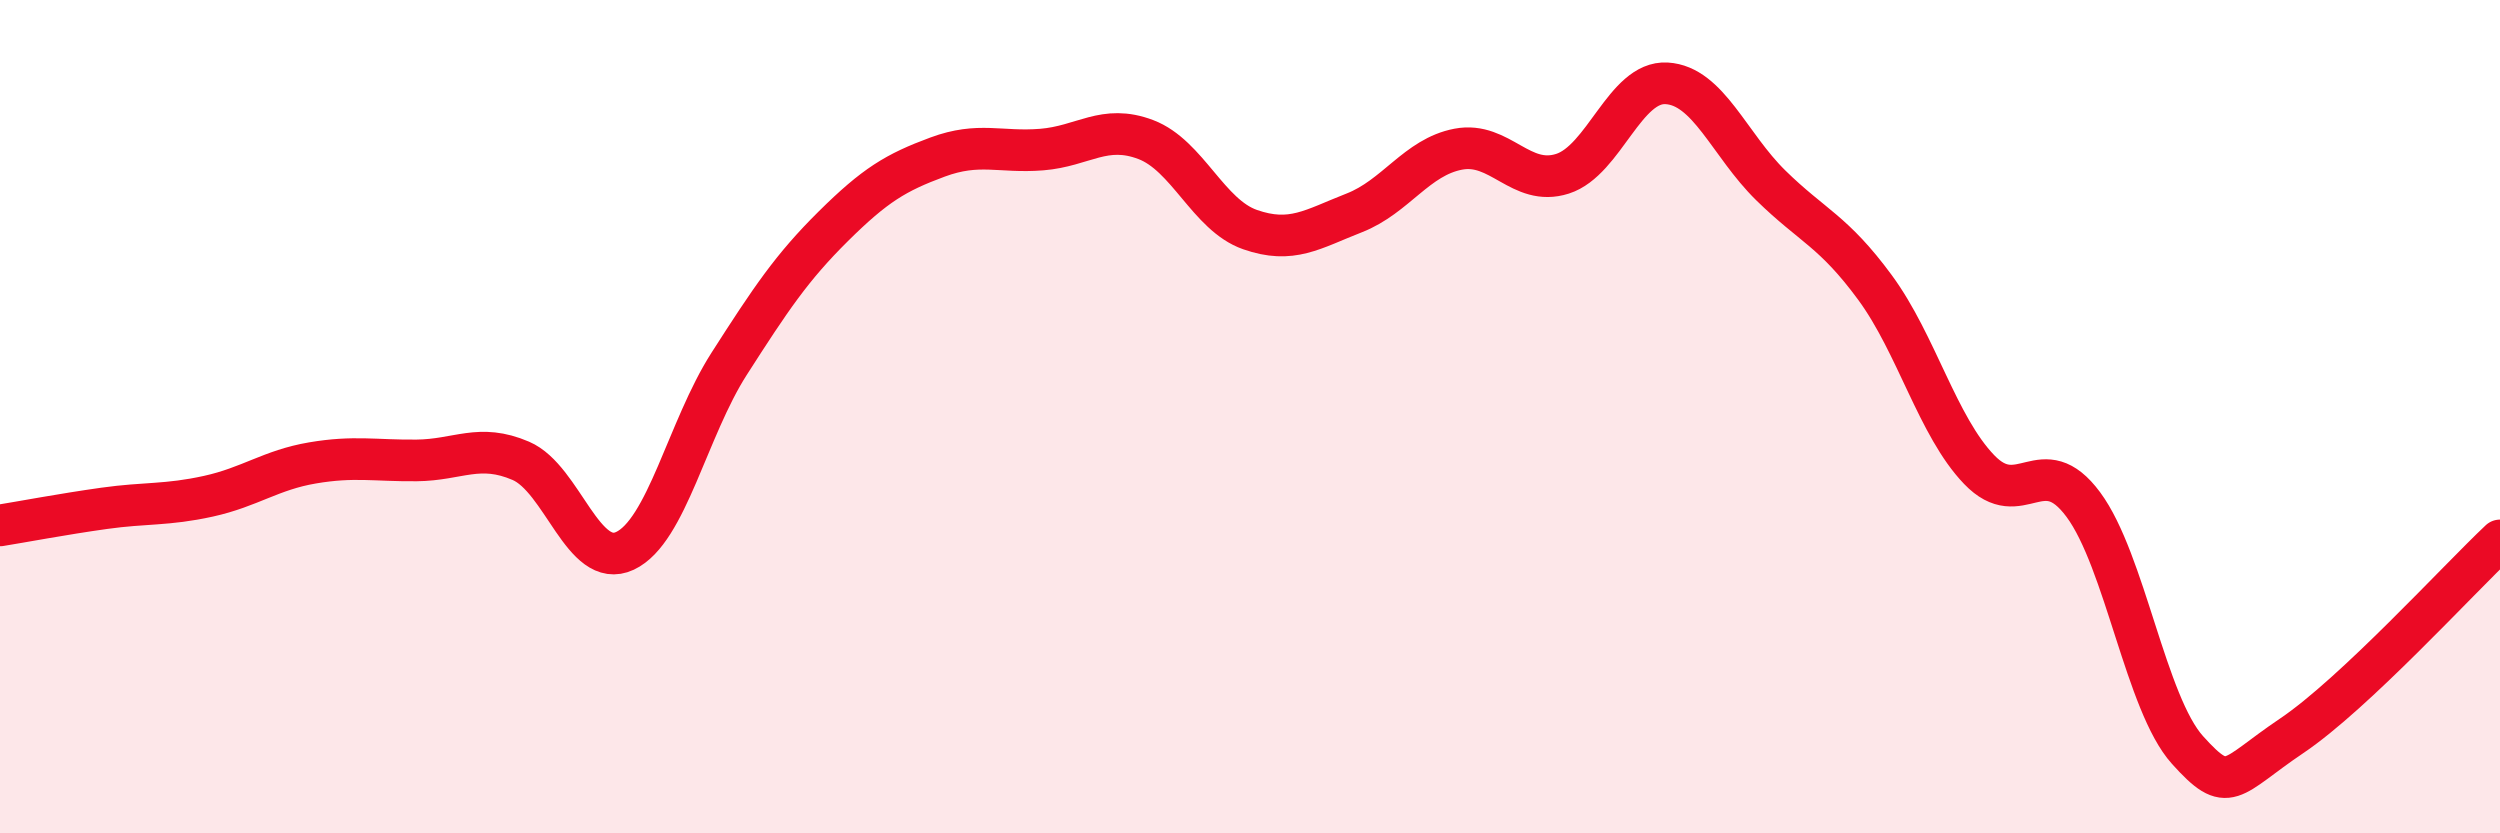
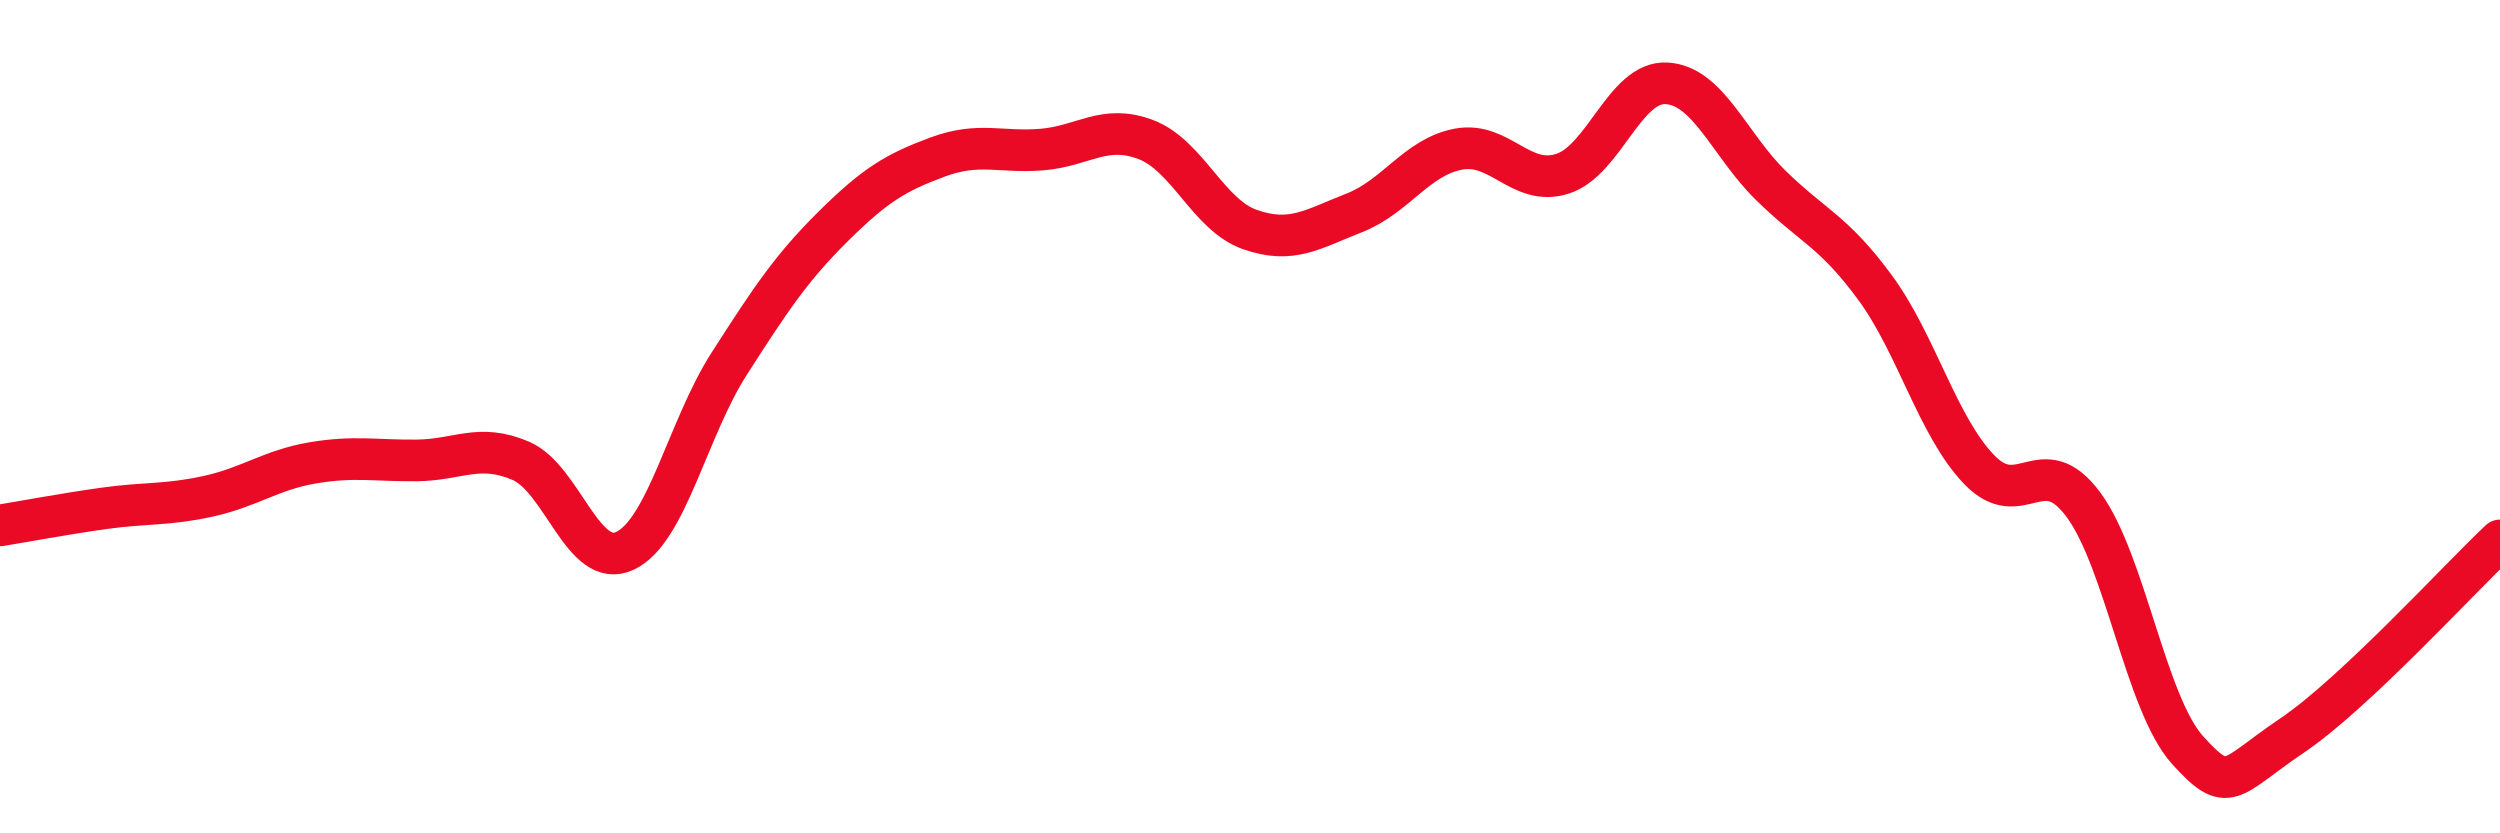
<svg xmlns="http://www.w3.org/2000/svg" width="60" height="20" viewBox="0 0 60 20">
-   <path d="M 0,12.61 C 0.5,12.53 1.5,12.34 2.5,12.2 C 3.5,12.06 4,12.13 5,11.91 C 6,11.69 6.5,11.28 7.5,11.11 C 8.5,10.94 9,11.06 10,11.05 C 11,11.04 11.5,10.63 12.5,11.06 C 13.5,11.49 14,13.69 15,13.22 C 16,12.75 16.5,10.29 17.5,8.73 C 18.5,7.17 19,6.42 20,5.43 C 21,4.44 21.5,4.14 22.5,3.77 C 23.5,3.4 24,3.67 25,3.59 C 26,3.51 26.5,2.97 27.5,3.35 C 28.5,3.73 29,5.16 30,5.51 C 31,5.86 31.5,5.5 32.5,5.11 C 33.5,4.72 34,3.77 35,3.58 C 36,3.39 36.5,4.49 37.5,4.17 C 38.5,3.85 39,1.94 40,2 C 41,2.06 41.5,3.47 42.5,4.45 C 43.5,5.43 44,5.54 45,6.9 C 46,8.26 46.5,10.23 47.5,11.27 C 48.5,12.31 49,10.76 50,12.11 C 51,13.46 51.5,16.89 52.5,18 C 53.5,19.11 53.5,18.67 55,17.66 C 56.5,16.65 59,13.91 60,12.97L60 20L0 20Z" fill="#EB0A25" opacity="0.1" stroke-linecap="round" stroke-linejoin="round" />
  <path d="M 0,12.61 C 0.5,12.53 1.5,12.34 2.5,12.2 C 3.5,12.06 4,12.13 5,11.91 C 6,11.69 6.5,11.28 7.5,11.11 C 8.5,10.94 9,11.06 10,11.05 C 11,11.04 11.5,10.63 12.5,11.06 C 13.5,11.49 14,13.69 15,13.22 C 16,12.75 16.5,10.29 17.5,8.73 C 18.5,7.17 19,6.42 20,5.43 C 21,4.44 21.5,4.14 22.5,3.77 C 23.5,3.4 24,3.67 25,3.59 C 26,3.51 26.5,2.97 27.5,3.35 C 28.5,3.73 29,5.16 30,5.51 C 31,5.86 31.5,5.5 32.5,5.11 C 33.5,4.72 34,3.77 35,3.58 C 36,3.39 36.5,4.49 37.5,4.17 C 38.5,3.85 39,1.94 40,2 C 41,2.06 41.5,3.47 42.5,4.45 C 43.5,5.43 44,5.54 45,6.9 C 46,8.26 46.5,10.23 47.5,11.27 C 48.5,12.31 49,10.76 50,12.11 C 51,13.46 51.5,16.89 52.5,18 C 53.5,19.11 53.5,18.67 55,17.66 C 56.5,16.65 59,13.91 60,12.97" stroke="#EB0A25" stroke-width="1" fill="none" stroke-linecap="round" stroke-linejoin="round" />
</svg>